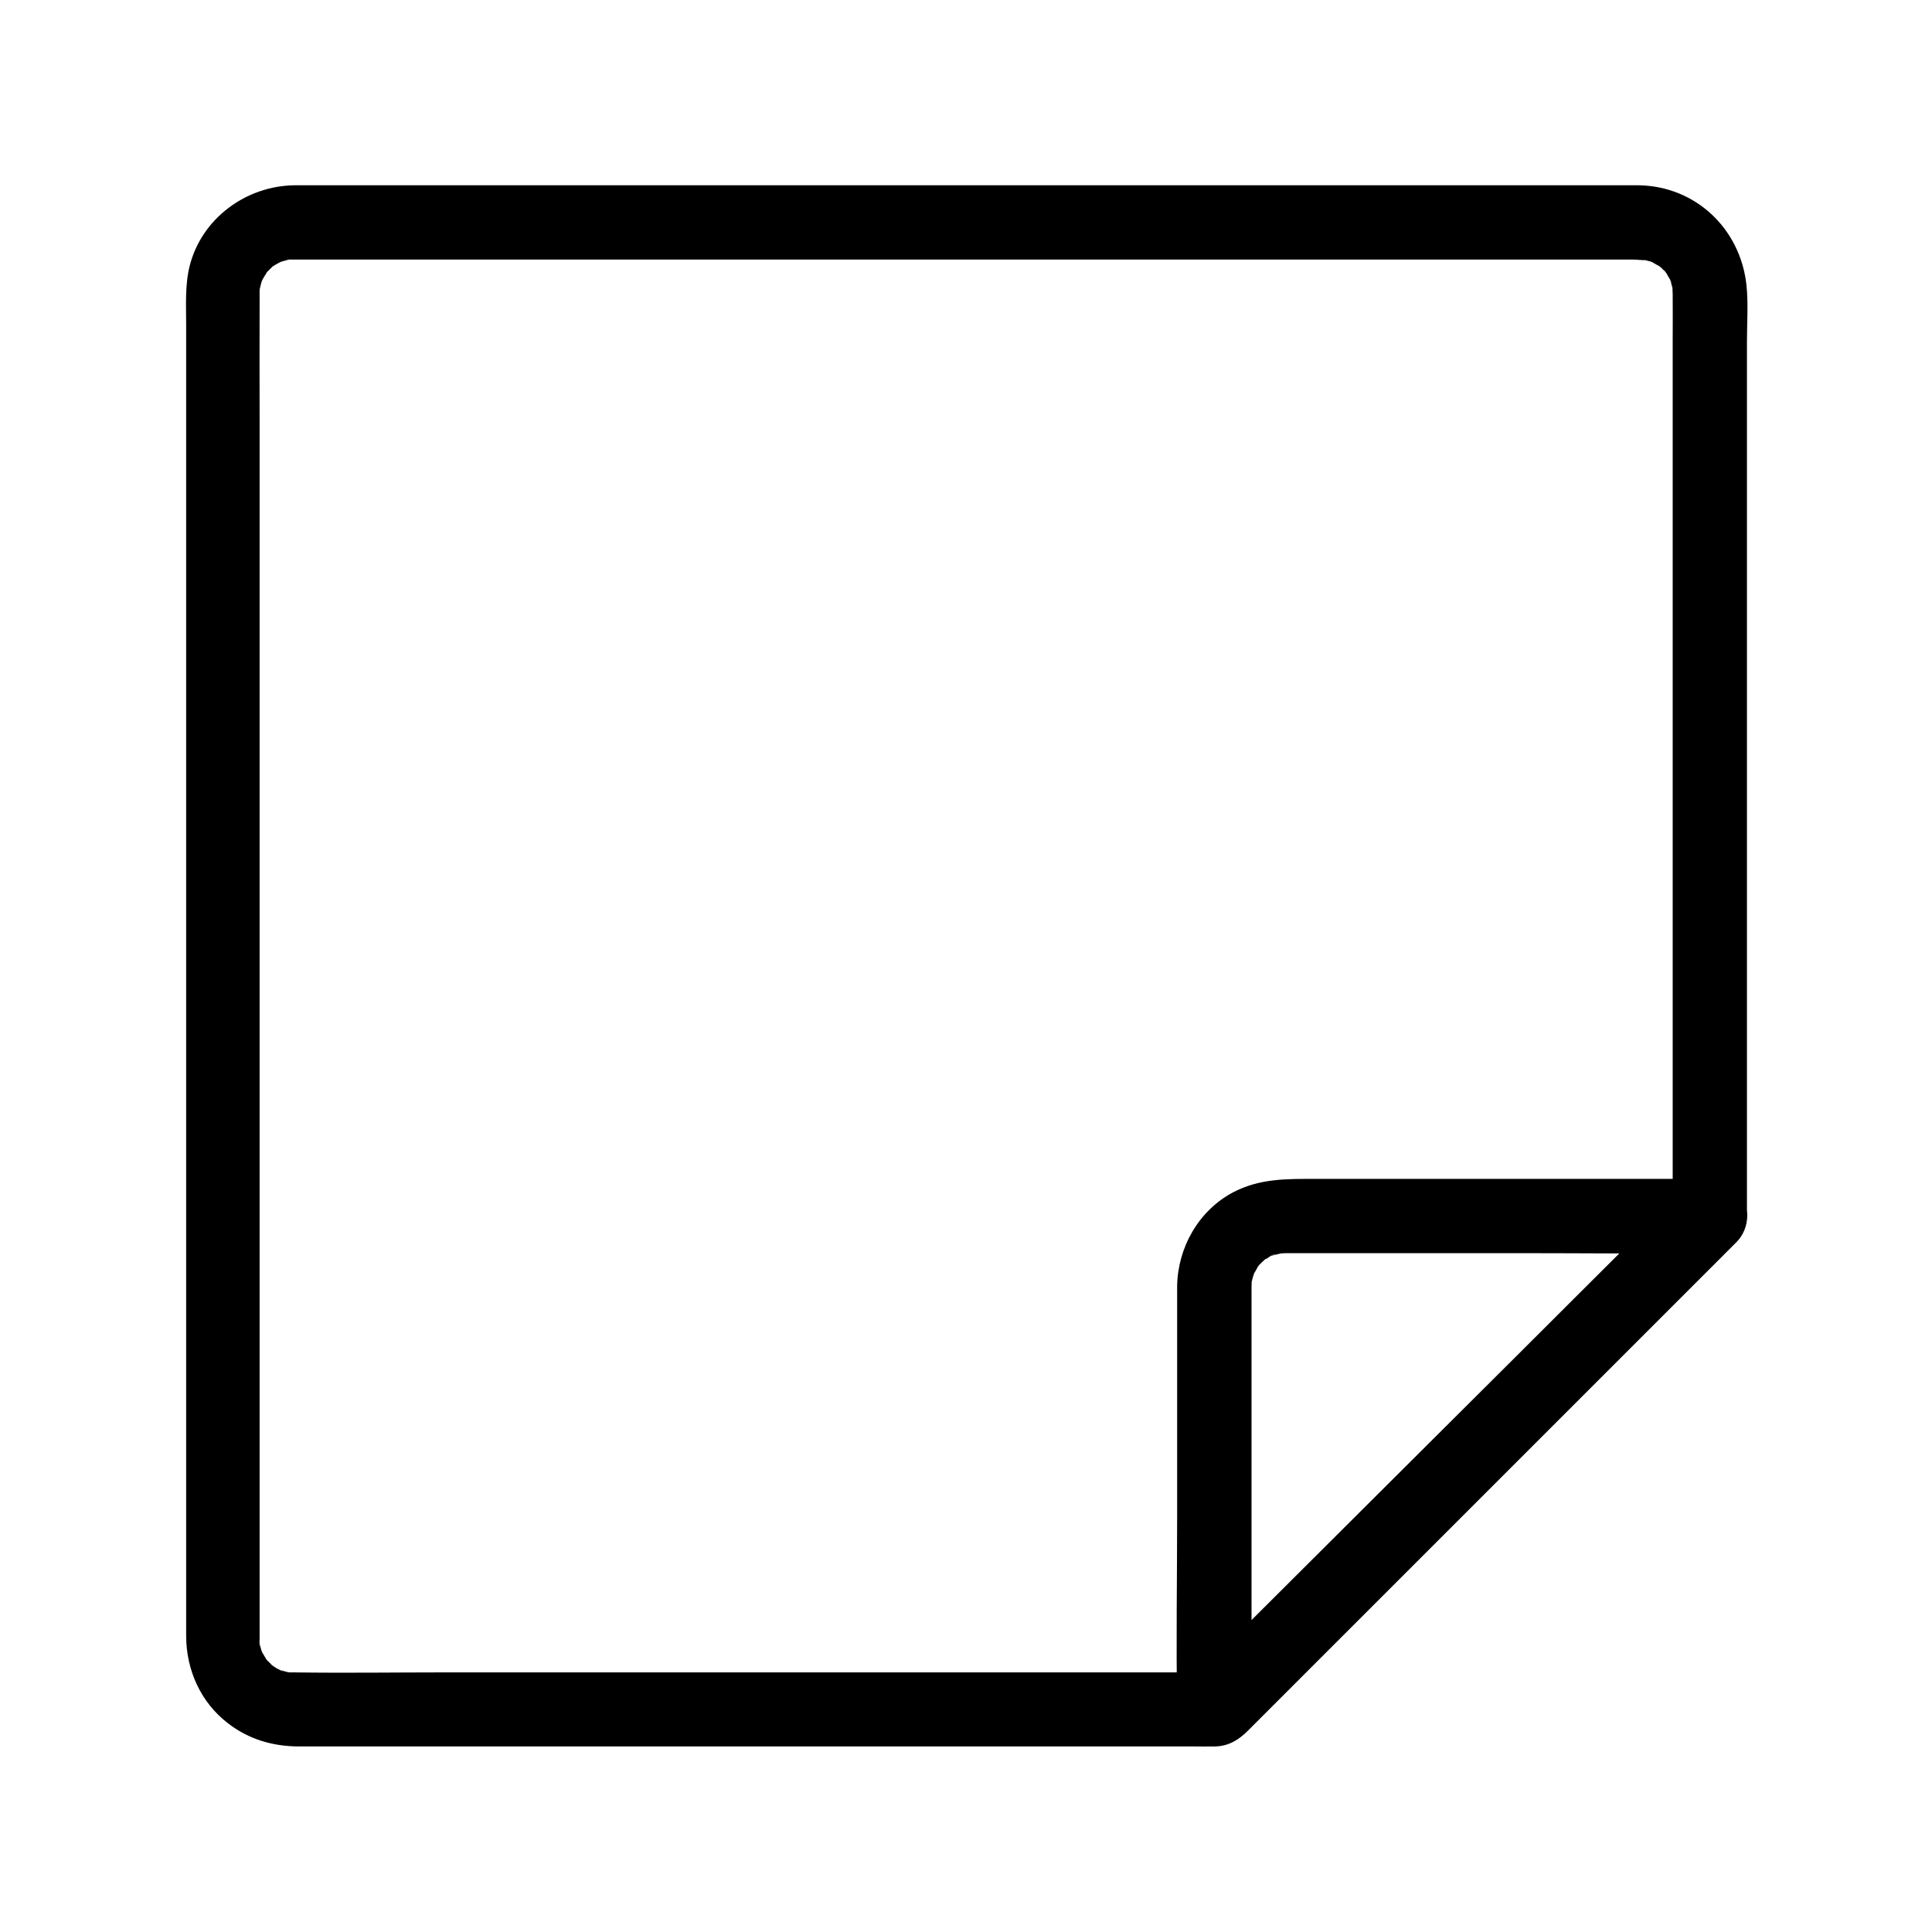
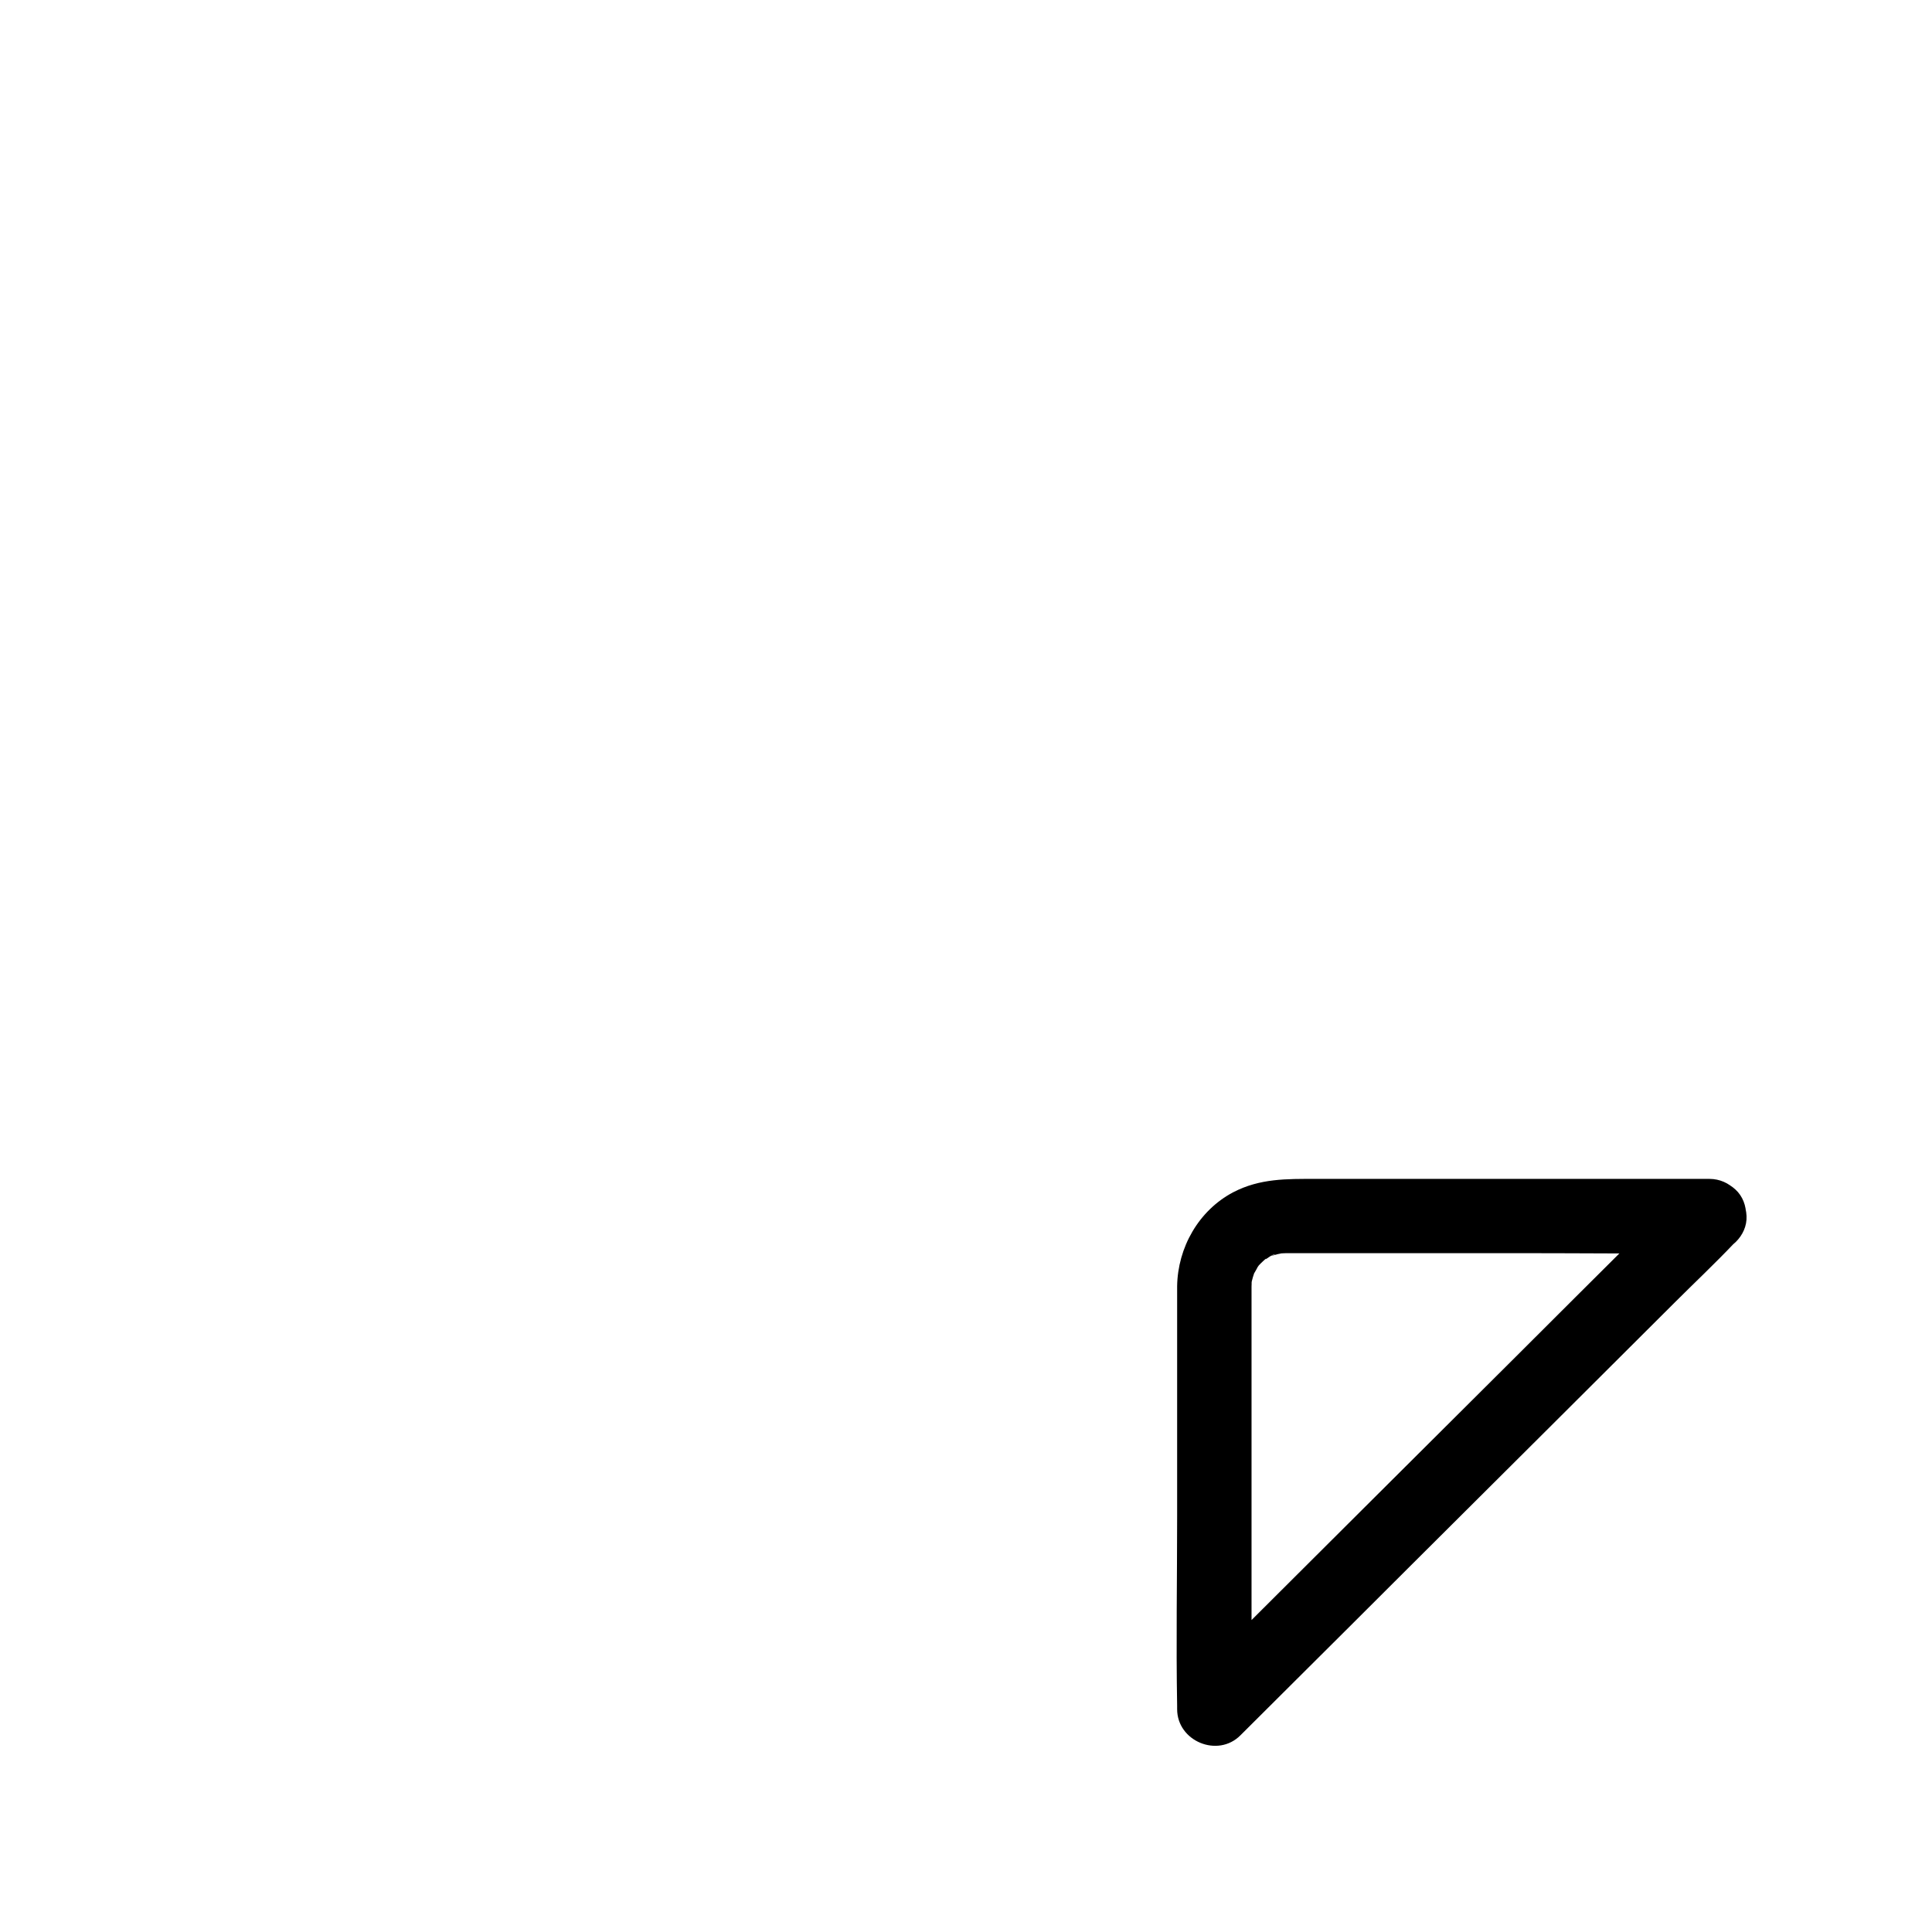
<svg xmlns="http://www.w3.org/2000/svg" fill="#000000" width="800px" height="800px" version="1.1" viewBox="144 144 512 512">
  <g>
-     <path d="m590.06 459.33c-4.328 4.328-8.66 8.66-12.988 12.988-10.383 10.383-20.762 20.762-31.191 31.191l-70.406 70.406c-5.312 5.312-10.922 10.43-15.941 15.941-0.051 0.098-0.148 0.148-0.246 0.246 2.312-0.984 4.625-1.918 6.938-2.902h-37.637-83.098-83.492c-13.383 0-26.812 0.195-40.195 0h-0.051-0.688c-0.246 0-0.441-0.051-0.688-0.051-1.082-0.098-0.887-0.098 0.59 0.098-0.051 0.098-1.82-0.395-1.918-0.441-0.195-0.051-0.441-0.148-0.641-0.195-0.984-0.395-0.836-0.297 0.543 0.297-0.195 0.148-3.344-1.77-3.344-1.969 0.344 0.246 0.641 0.492 0.984 0.738-0.344-0.297-0.641-0.543-0.934-0.836-0.098-0.098-1.379-1.277-1.328-1.426 0-0.051 1.18 1.918 0.195 0.195-0.246-0.441-0.59-0.887-0.836-1.379-0.098-0.195-0.195-0.395-0.297-0.59-0.441-0.984-0.395-0.789 0.195 0.543-0.148 0-0.543-1.723-0.59-1.871-0.051-0.195-0.098-0.441-0.148-0.641-0.195-1.082-0.195-0.887 0.051 0.641-0.246-0.148-0.098-1.871-0.098-2.066v-1.871-14.121-59.73-85.066-89.102-71.93c0-11.367-0.051-22.68 0-34.047v-0.543c0-0.246-0.051 0.492 0-0.688 0-0.246 0.051-0.441 0.051-0.688 0.098-1.082 0.098-0.887-0.098 0.59-0.051 0 0.688-3.148 0.887-3.199-0.148 0.395-0.344 0.789-0.492 1.133 0.195-0.395 0.395-0.789 0.59-1.18 0.297-0.59 0.688-1.082 0.984-1.672 1.133-1.871-1.523 1.477 0.051-0.051 0.441-0.441 0.934-0.887 1.379-1.379 1.477-1.574-1.82 1.082 0.051-0.051 0.543-0.344 1.082-0.688 1.672-0.984 0.195-0.098 0.395-0.195 0.59-0.297 0.984-0.441 0.789-0.395-0.543 0.195 0-0.051 1.082-0.344 1.23-0.395 0.148-0.051 1.918-0.543 1.918-0.441-0.441 0.051-0.836 0.098-1.277 0.148 0.441-0.051 0.887-0.098 1.379-0.098h0.688 0.688 11.562 56.383 83.344 89.645 74.488 38.672c1.133 0 2.609 0.246 3.691 0.098-2.117 0.246-1.082-0.148 0 0.148 0.148 0.051 1.871 0.441 1.871 0.59-0.395-0.148-0.789-0.344-1.133-0.492 0.395 0.195 0.789 0.395 1.18 0.59 0.395 0.195 0.738 0.441 1.133 0.641 0.195 0.098 0.344 0.246 0.543 0.344 0.836 0.59 0.688 0.492-0.441-0.395 0.098-0.051 1.277 1.18 1.426 1.328 0.148 0.148 0.297 0.297 0.441 0.492 0.688 0.789 0.59 0.641-0.344-0.492 0.246 0 0.887 1.328 1.082 1.625 0.098 0.148 0.984 1.574 0.887 1.723-0.148-0.395-0.344-0.789-0.492-1.133 0.148 0.395 0.297 0.836 0.395 1.23 0.051 0.148 0.543 1.918 0.441 1.918 0.051 0-0.195-2.363-0.098-0.246 0 0.395 0.051 0.789 0.051 1.18 0.051 4.184 0 8.363 0 12.547v68.242 88.805 65.094 9.594c0 5.164 4.527 10.086 9.84 9.84 5.312-0.246 9.84-4.328 9.84-9.84v-13.629-35.18-48.02-52.496-47.723-34.586c0-5.019 0.395-10.234-0.148-15.203-1.672-14.762-13.43-26.027-28.535-26.273h-3.051-19.434-33.801-44.328-50.332-52.449-50.48-44.43-34.34-20.121-3.445c-12.84 0.148-24.602 8.758-27.797 21.352-1.277 5.066-0.934 10.527-0.934 15.695v25.289 38.129 46.887 51.609 52.203 48.758 41.379 29.473 13.777c0.051 9.004 3.887 17.516 11.07 23.027 5.512 4.281 11.957 6.148 18.895 6.148h21.008 39.902 50.184 51.809 44.969 28.98c1.969 0 3.938 0.051 5.902 0 3.59-0.098 6.25-1.77 8.609-4.133l51.855-51.855c12.203-12.203 24.402-24.402 36.605-36.605l29.473-29.473c3.887-3.887 7.723-7.723 11.609-11.609 3.641-3.641 3.938-10.332 0-13.922-4.152-3.543-10.254-3.789-14.141 0.098z" />
    <path d="m590.06 459.33c-4.379 4.328-8.707 8.707-13.086 13.039-10.43 10.383-20.859 20.762-31.242 31.145-12.645 12.594-25.34 25.238-37.984 37.836-10.875 10.875-21.797 21.695-32.668 32.57-5.312 5.266-10.875 10.383-15.941 15.891-0.098 0.098-0.148 0.148-0.246 0.246 5.609 2.312 11.219 4.625 16.777 6.938v-41.723-61.551-7.281-1.477c0-0.492 0.051-0.984 0.051-1.477 0.051-1.969 0 0.641-0.098 0.641-0.051 0 0.344-1.426 0.395-1.625 0.098-0.395 0.297-0.836 0.395-1.23 0.148-0.738-1.031 1.82 0.051 0 0.195-0.344 0.441-0.738 0.641-1.133 0.051-0.098 0.098-0.195 0.148-0.297 0.492-0.688 0.492-0.688-0.051-0.051-0.148 0.148-0.246 0.344-0.395 0.492 0.246-0.344 0.543-0.641 0.836-0.984 0.297-0.297 0.59-0.641 0.887-0.887 0.148-0.098 0.887-0.887 0.984-0.836 0.195 0.098-1.77 1.18-0.441 0.395 0.395-0.246 2.41-1.77 2.856-1.574 0 0-2.016 0.688-0.543 0.297 0.441-0.098 0.836-0.246 1.277-0.344 0.195-0.051 0.441-0.098 0.641-0.148 0.887-0.148 0.887-0.148 0-0.051-0.984 0.59-0.395 0.051 0.395 0 0.395 0 0.789-0.051 1.23-0.051h4.676 57.418c16.383 0 32.766 0.195 49.152 0h0.836c5.164 0 10.086-4.527 9.84-9.84s-4.328-9.84-9.84-9.84h-42.754-61.648c-7.578 0-14.711-0.148-21.797 3.543-9.152 4.82-14.711 14.66-14.859 24.895v3.641 57.316c0 16.727-0.297 33.504 0 50.234v0.887c0 8.512 10.773 12.988 16.777 6.938 4.379-4.328 8.707-8.707 13.086-13.039 10.43-10.383 20.859-20.762 31.242-31.145 12.645-12.594 25.34-25.238 37.984-37.836 10.875-10.875 21.797-21.695 32.668-32.57 5.312-5.312 10.773-10.43 15.941-15.891l0.246-0.246c3.641-3.641 3.938-10.332 0-13.922-3.848-3.535-9.949-3.781-13.836 0.105z" />
  </g>
</svg>